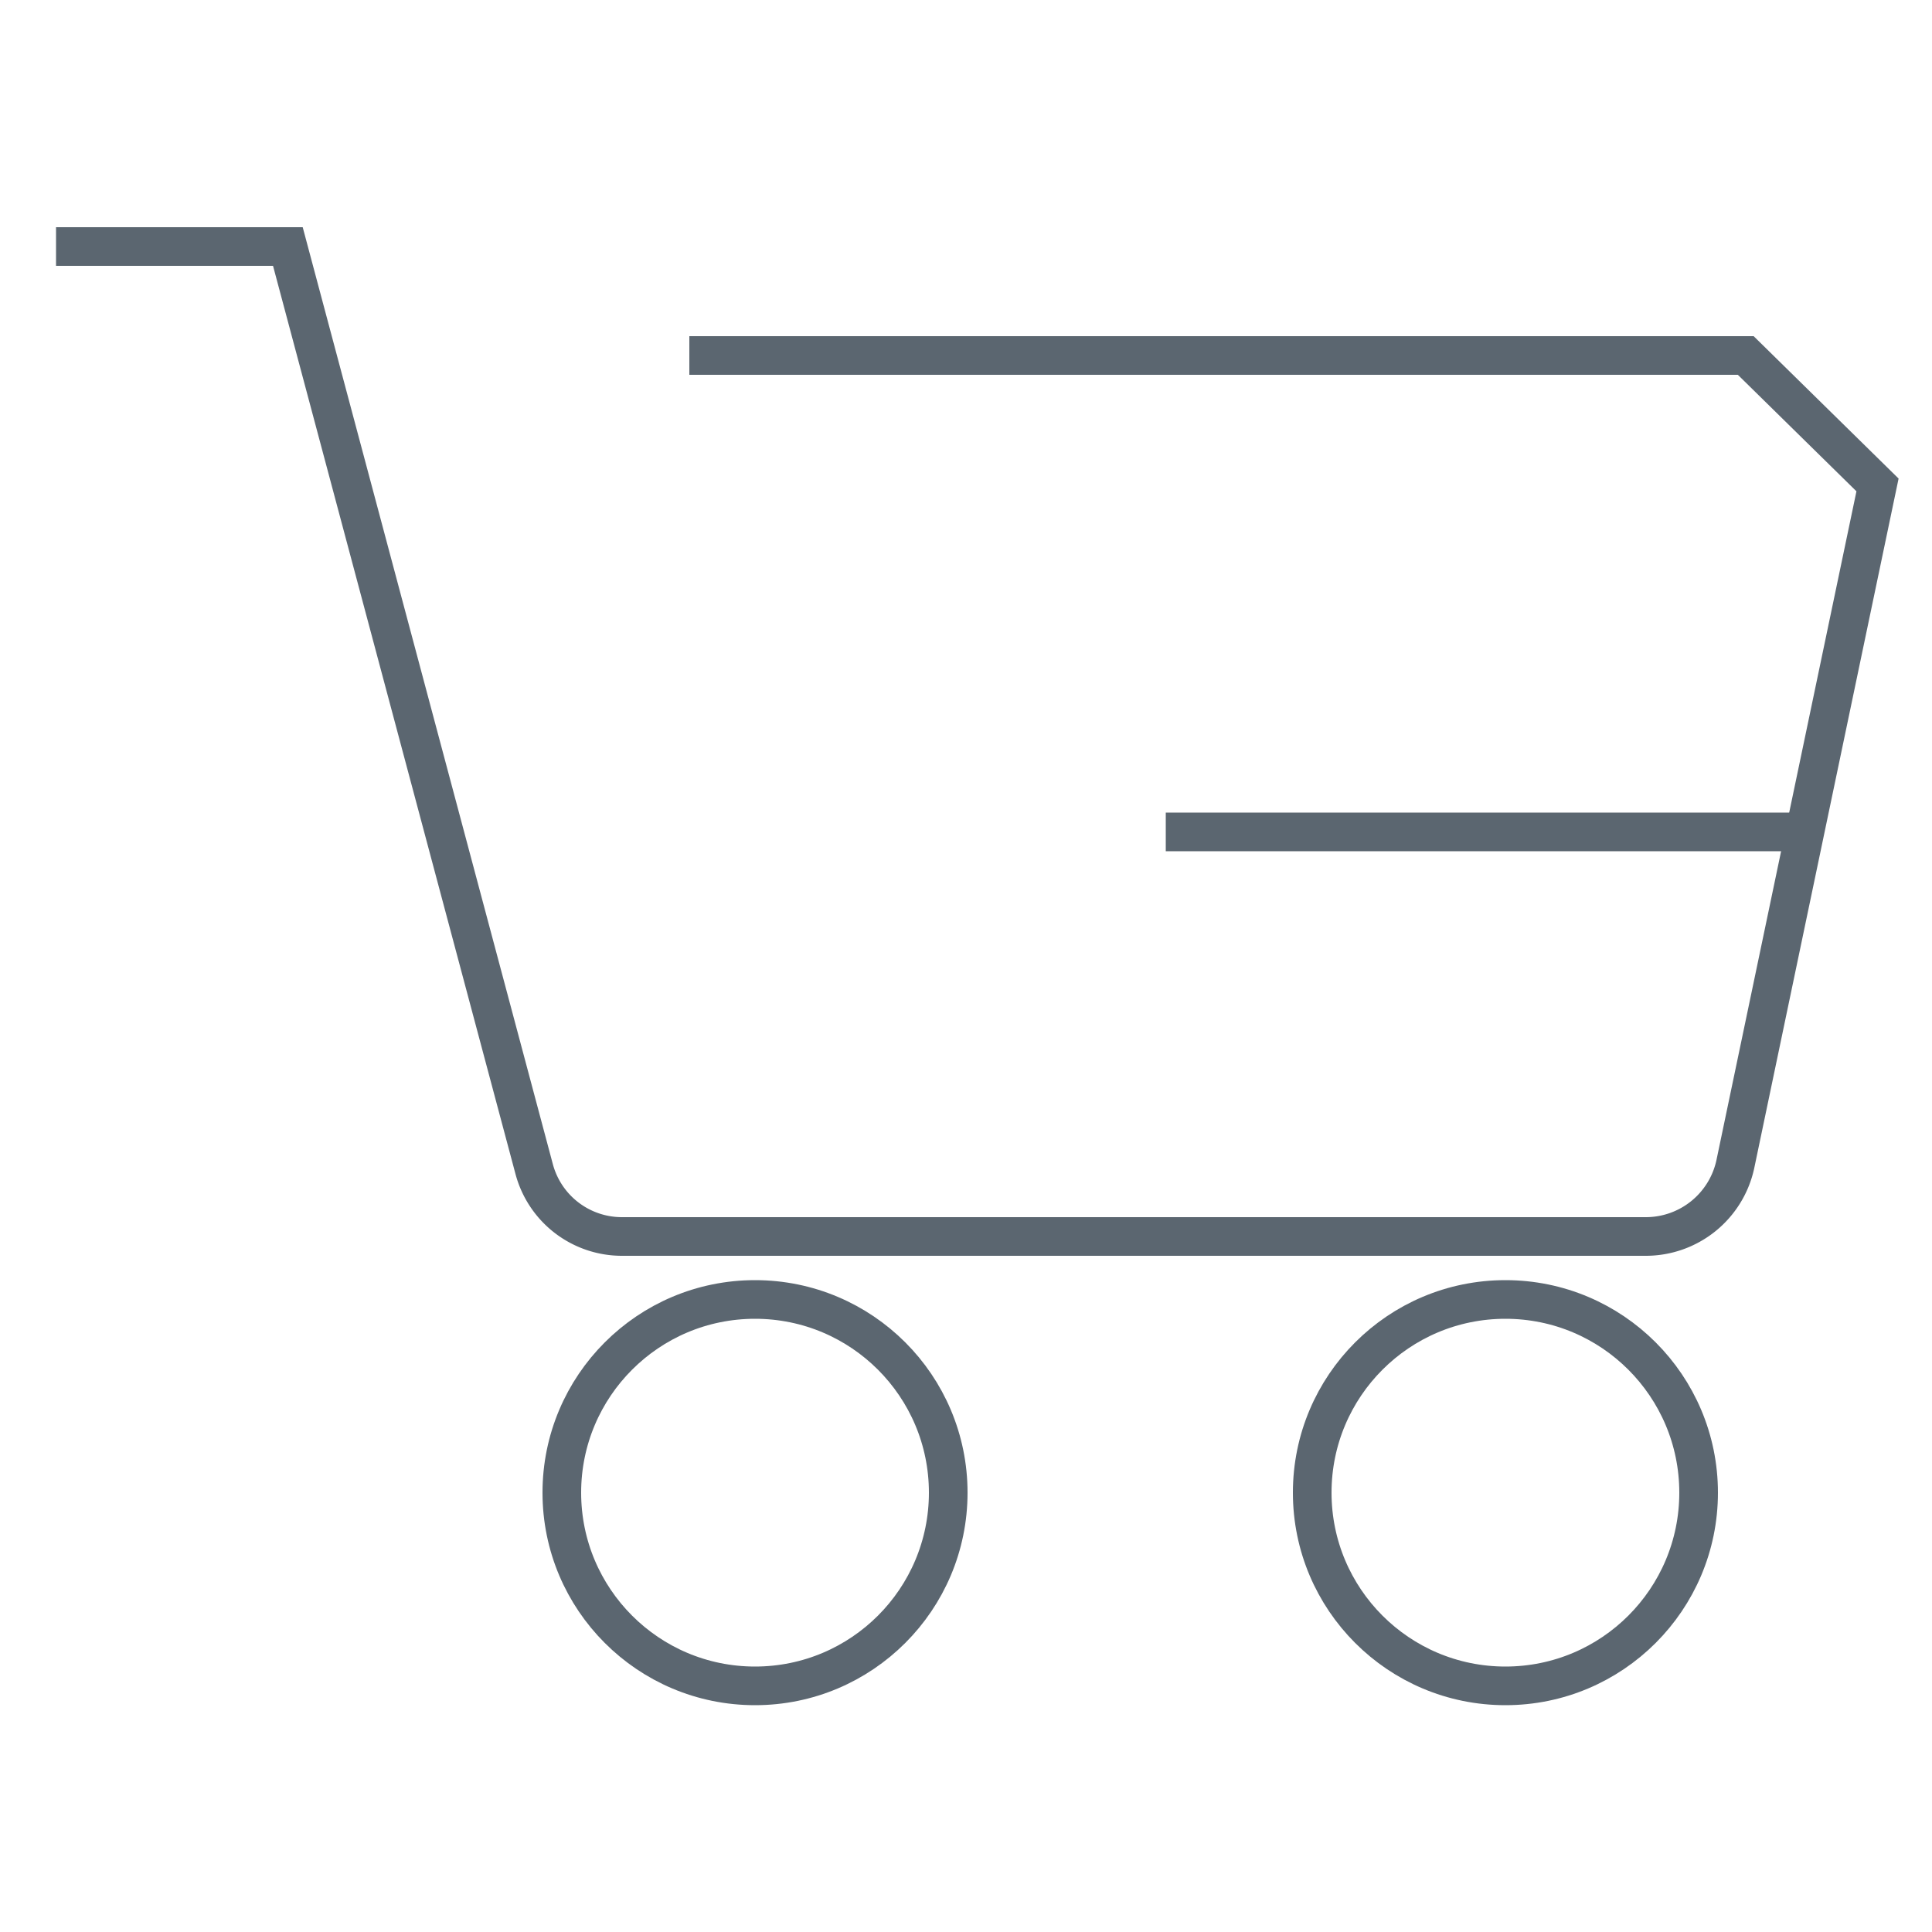
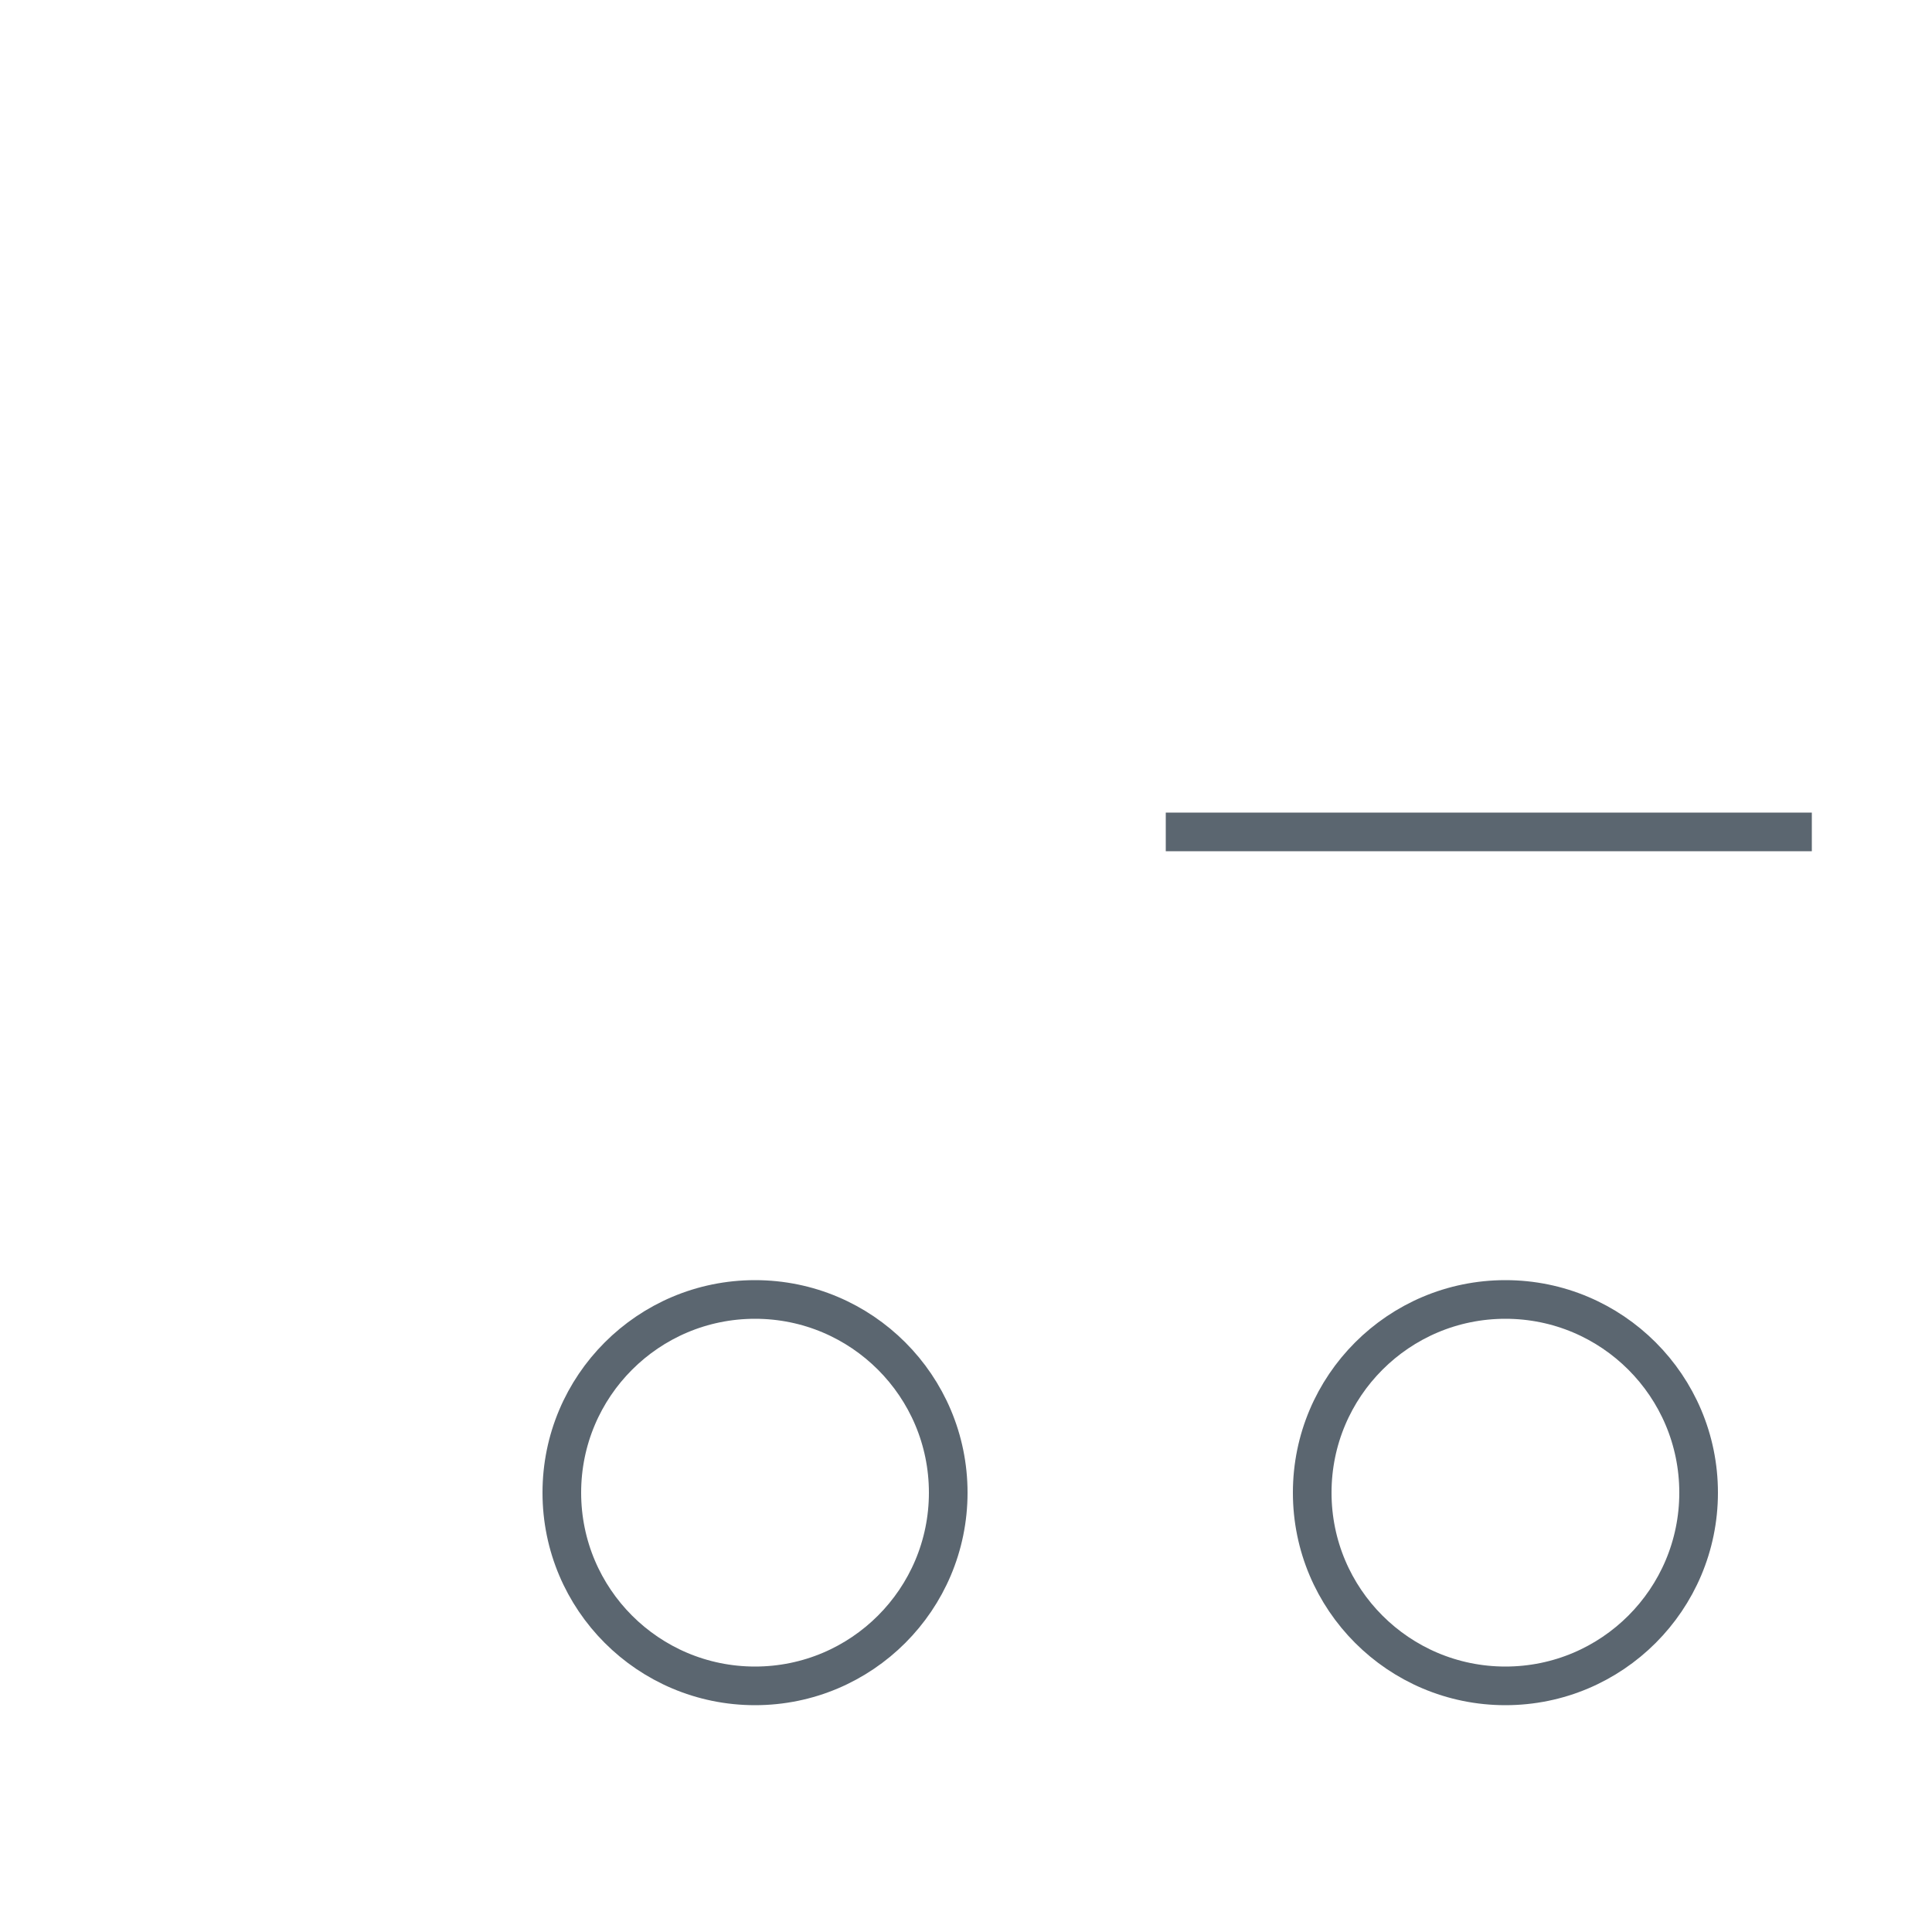
<svg xmlns="http://www.w3.org/2000/svg" id="Layer_1" data-name="Layer 1" width="50" height="50" viewBox="0 0 50 50">
  <defs>
    <style>.cls-1{fill:none;stroke:#5b6670;stroke-miterlimit:10;stroke-width:1px;}</style>
  </defs>
-   <path class="cls-1" d="M17.84,9.2H45.18l3.41,3.35L44.91,30.13A2.37,2.37,0,0,1,42.6,32H16.1a2.35,2.35,0,0,1-2.28-1.76L7.45,6.38h-6" />
  <circle class="cls-1" cx="19.54" cy="38.63" r="5" />
  <circle class="cls-1" cx="38.96" cy="38.63" r="5" />
  <line class="cls-1" x1="30.17" y1="21.53" x2="46.89" y2="21.53" />
</svg>